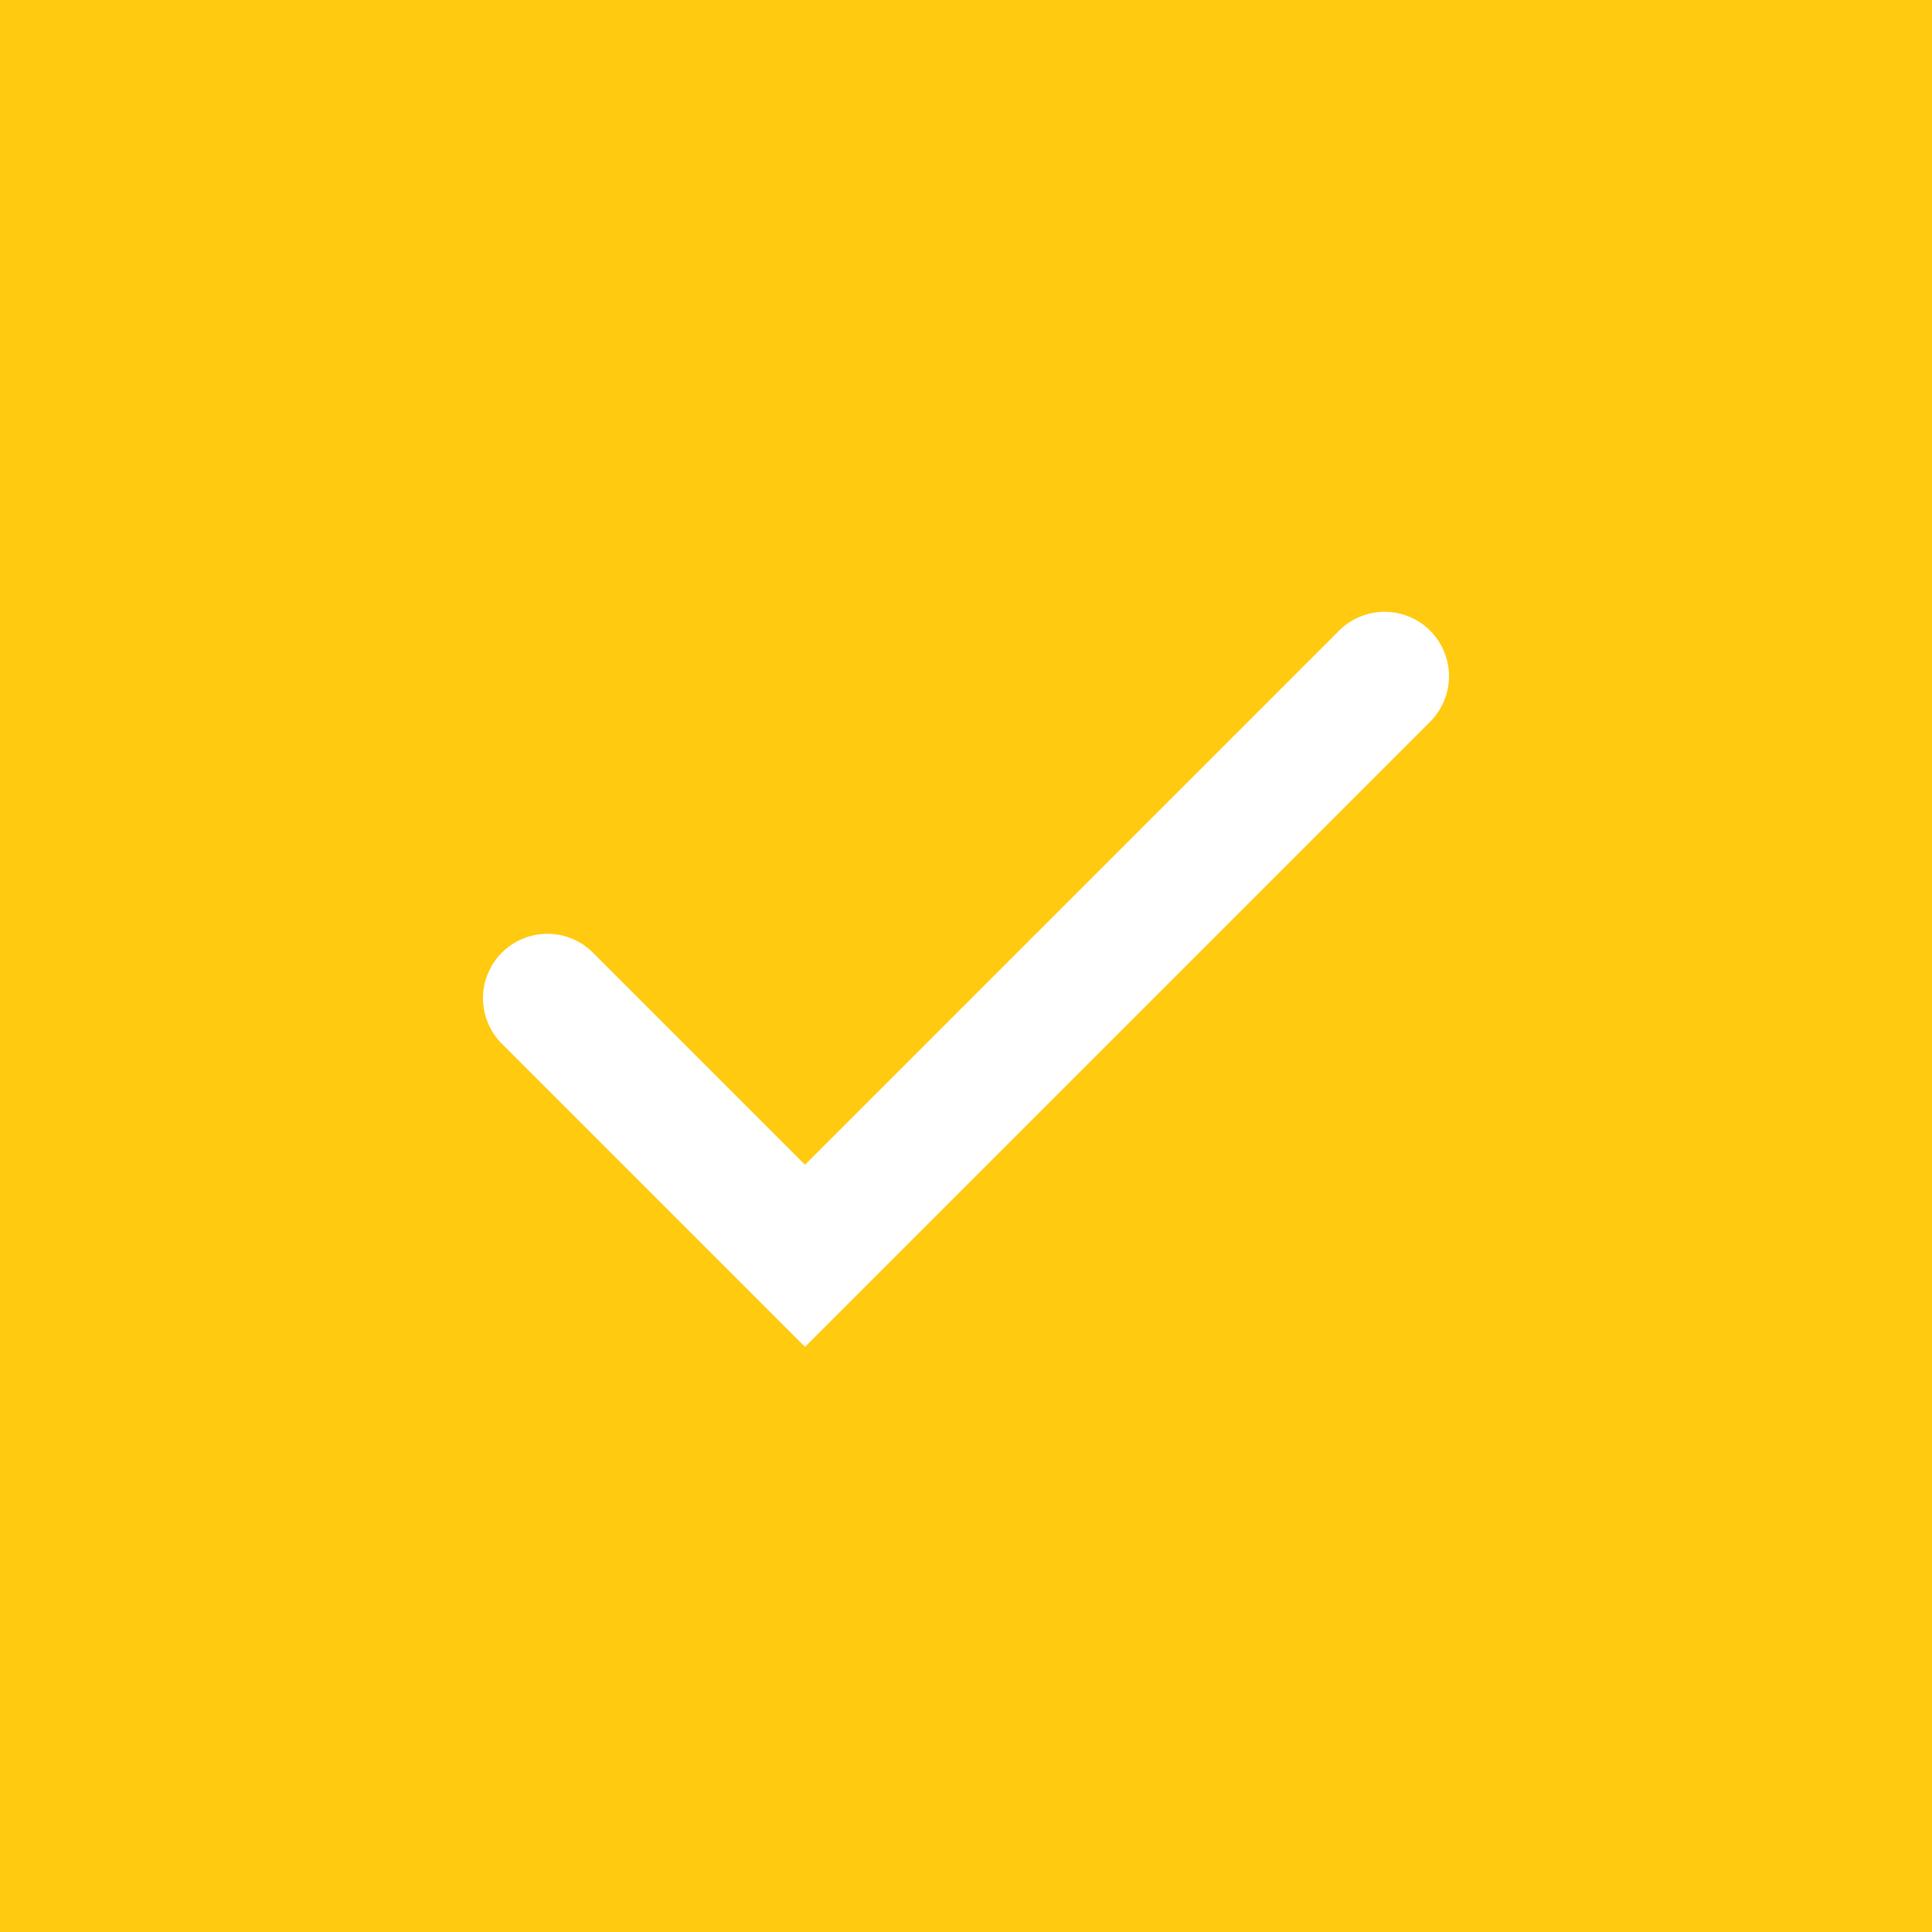
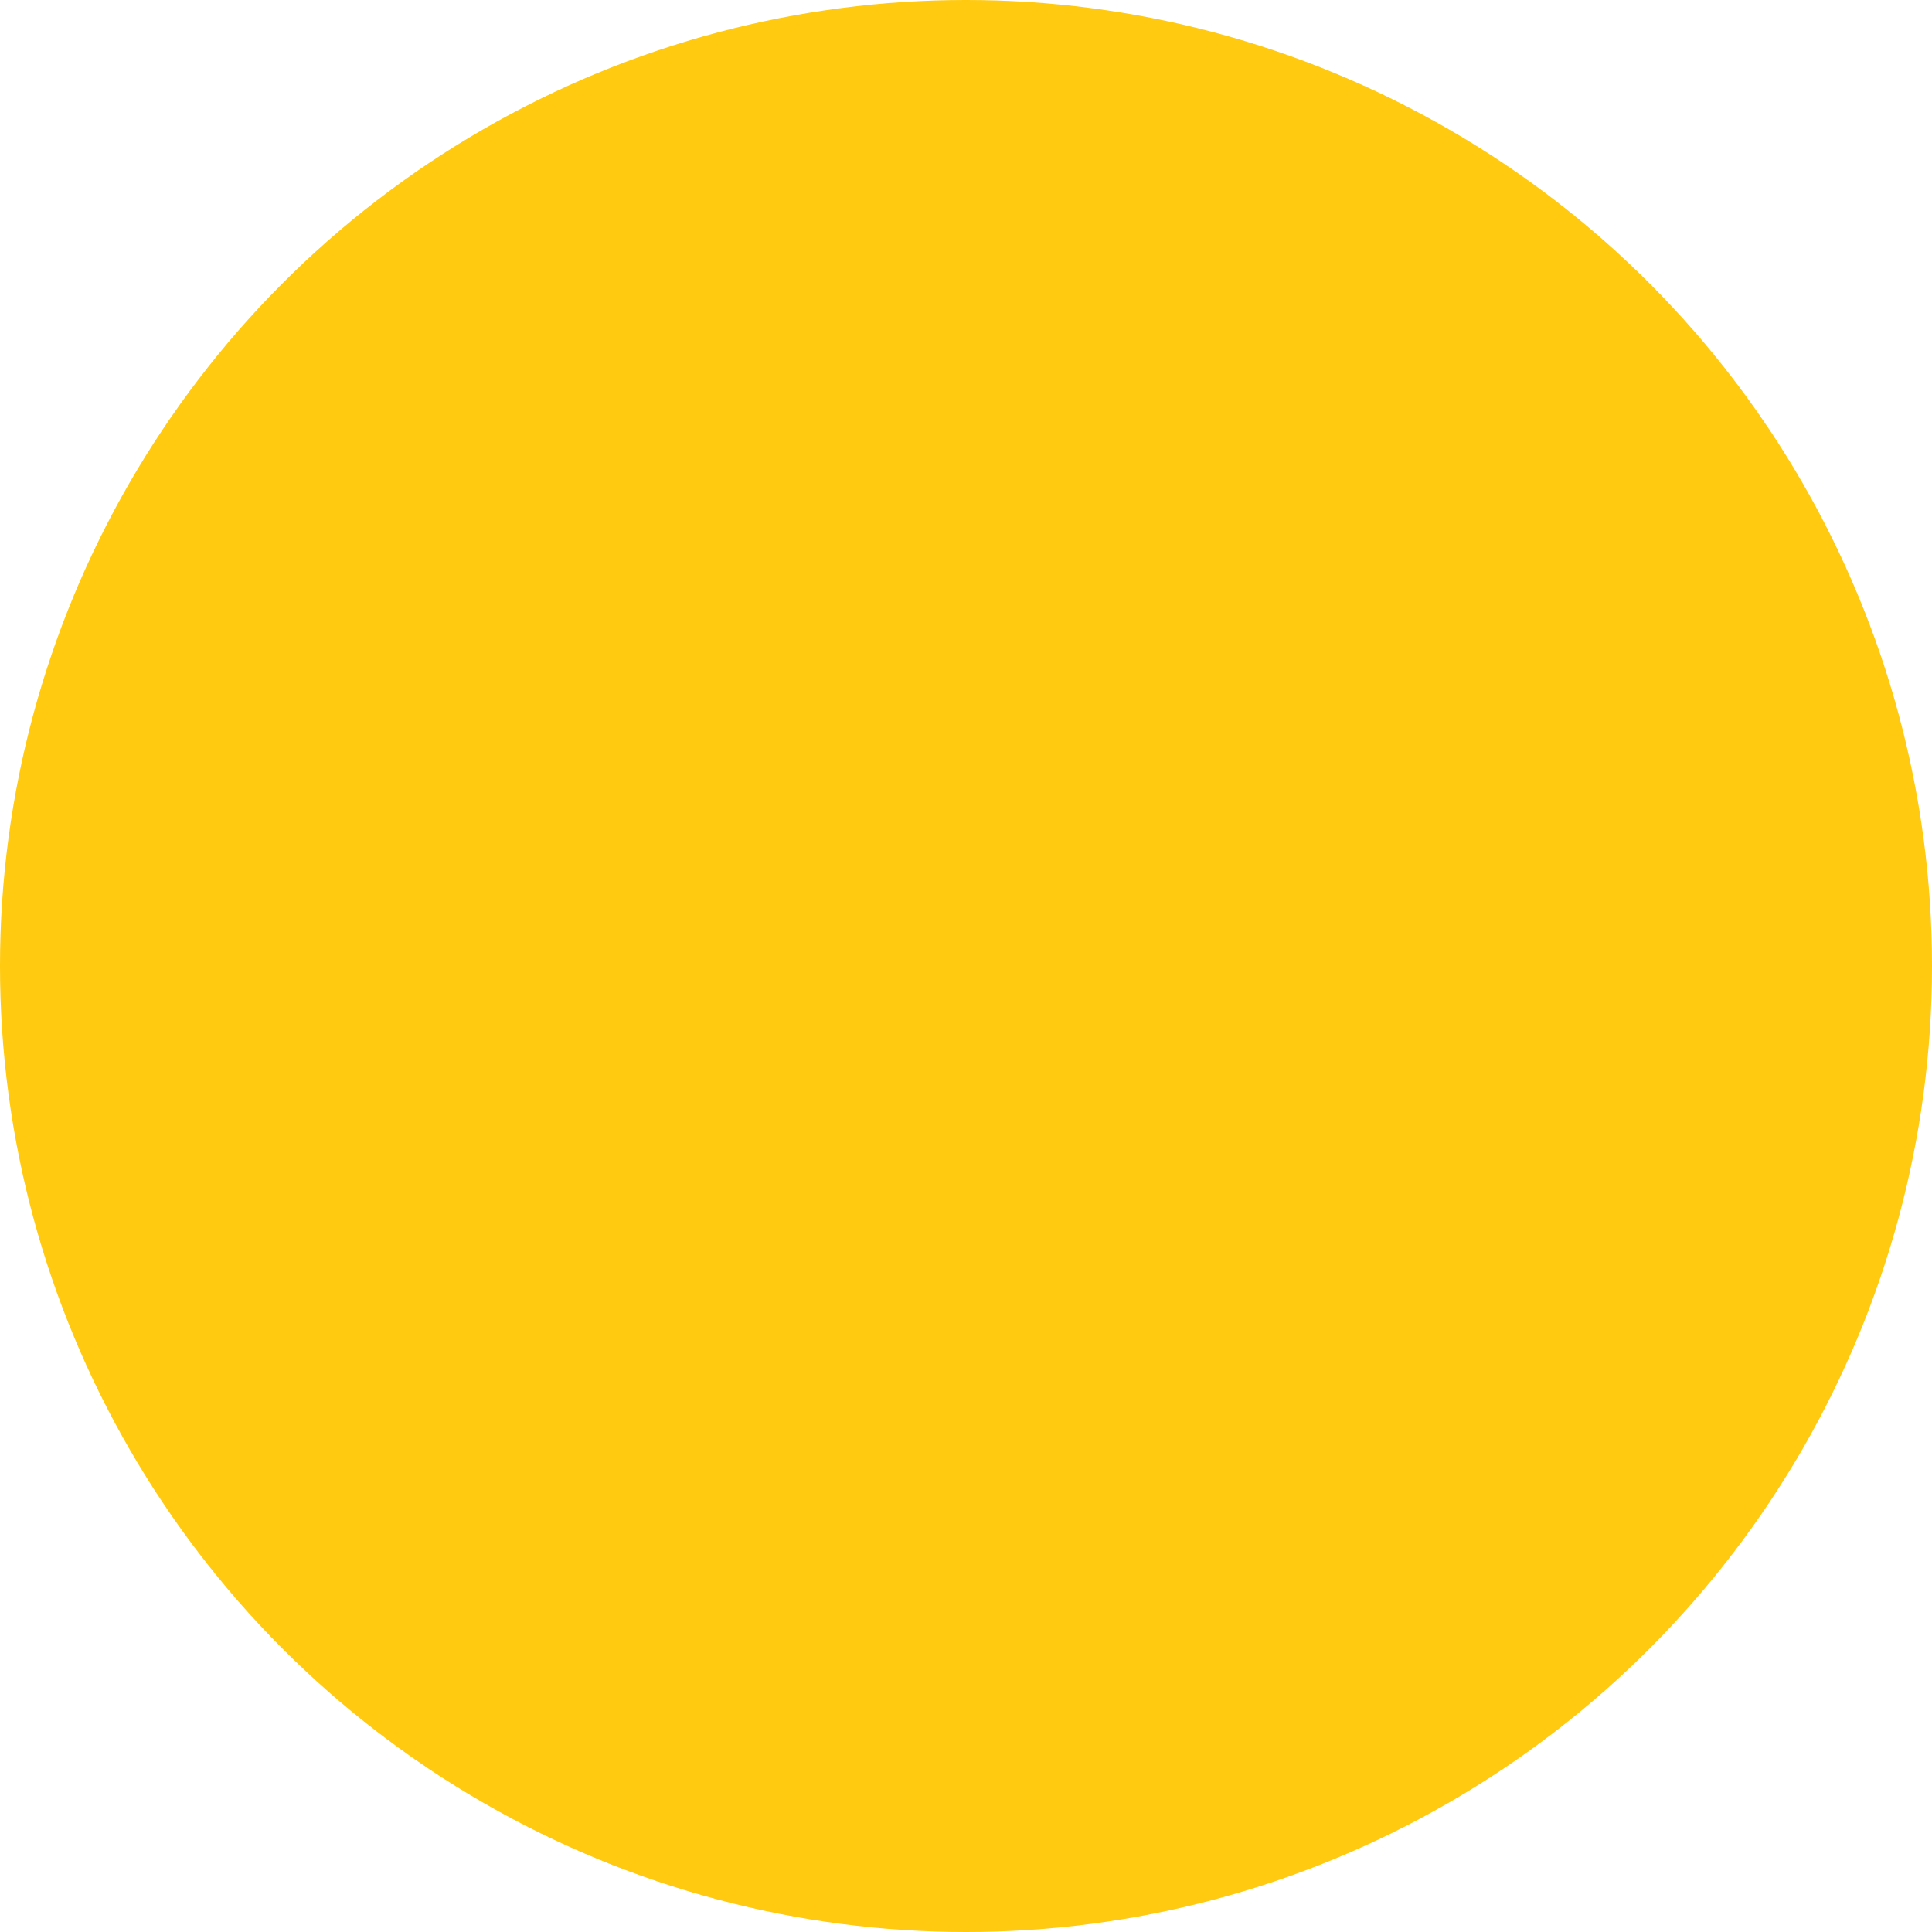
<svg xmlns="http://www.w3.org/2000/svg" width="30" height="30" viewBox="0 0 30 30" fill="none">
-   <rect width="30" height="30" fill="#FFCA0F" />
  <circle cx="15" cy="15" r="15" fill="#FFCA0F" />
-   <path d="M21.5 10.5L12.5 19.5L8.5 15.5" stroke="white" stroke-width="2" stroke-miterlimit="10" stroke-linecap="round" />
</svg>